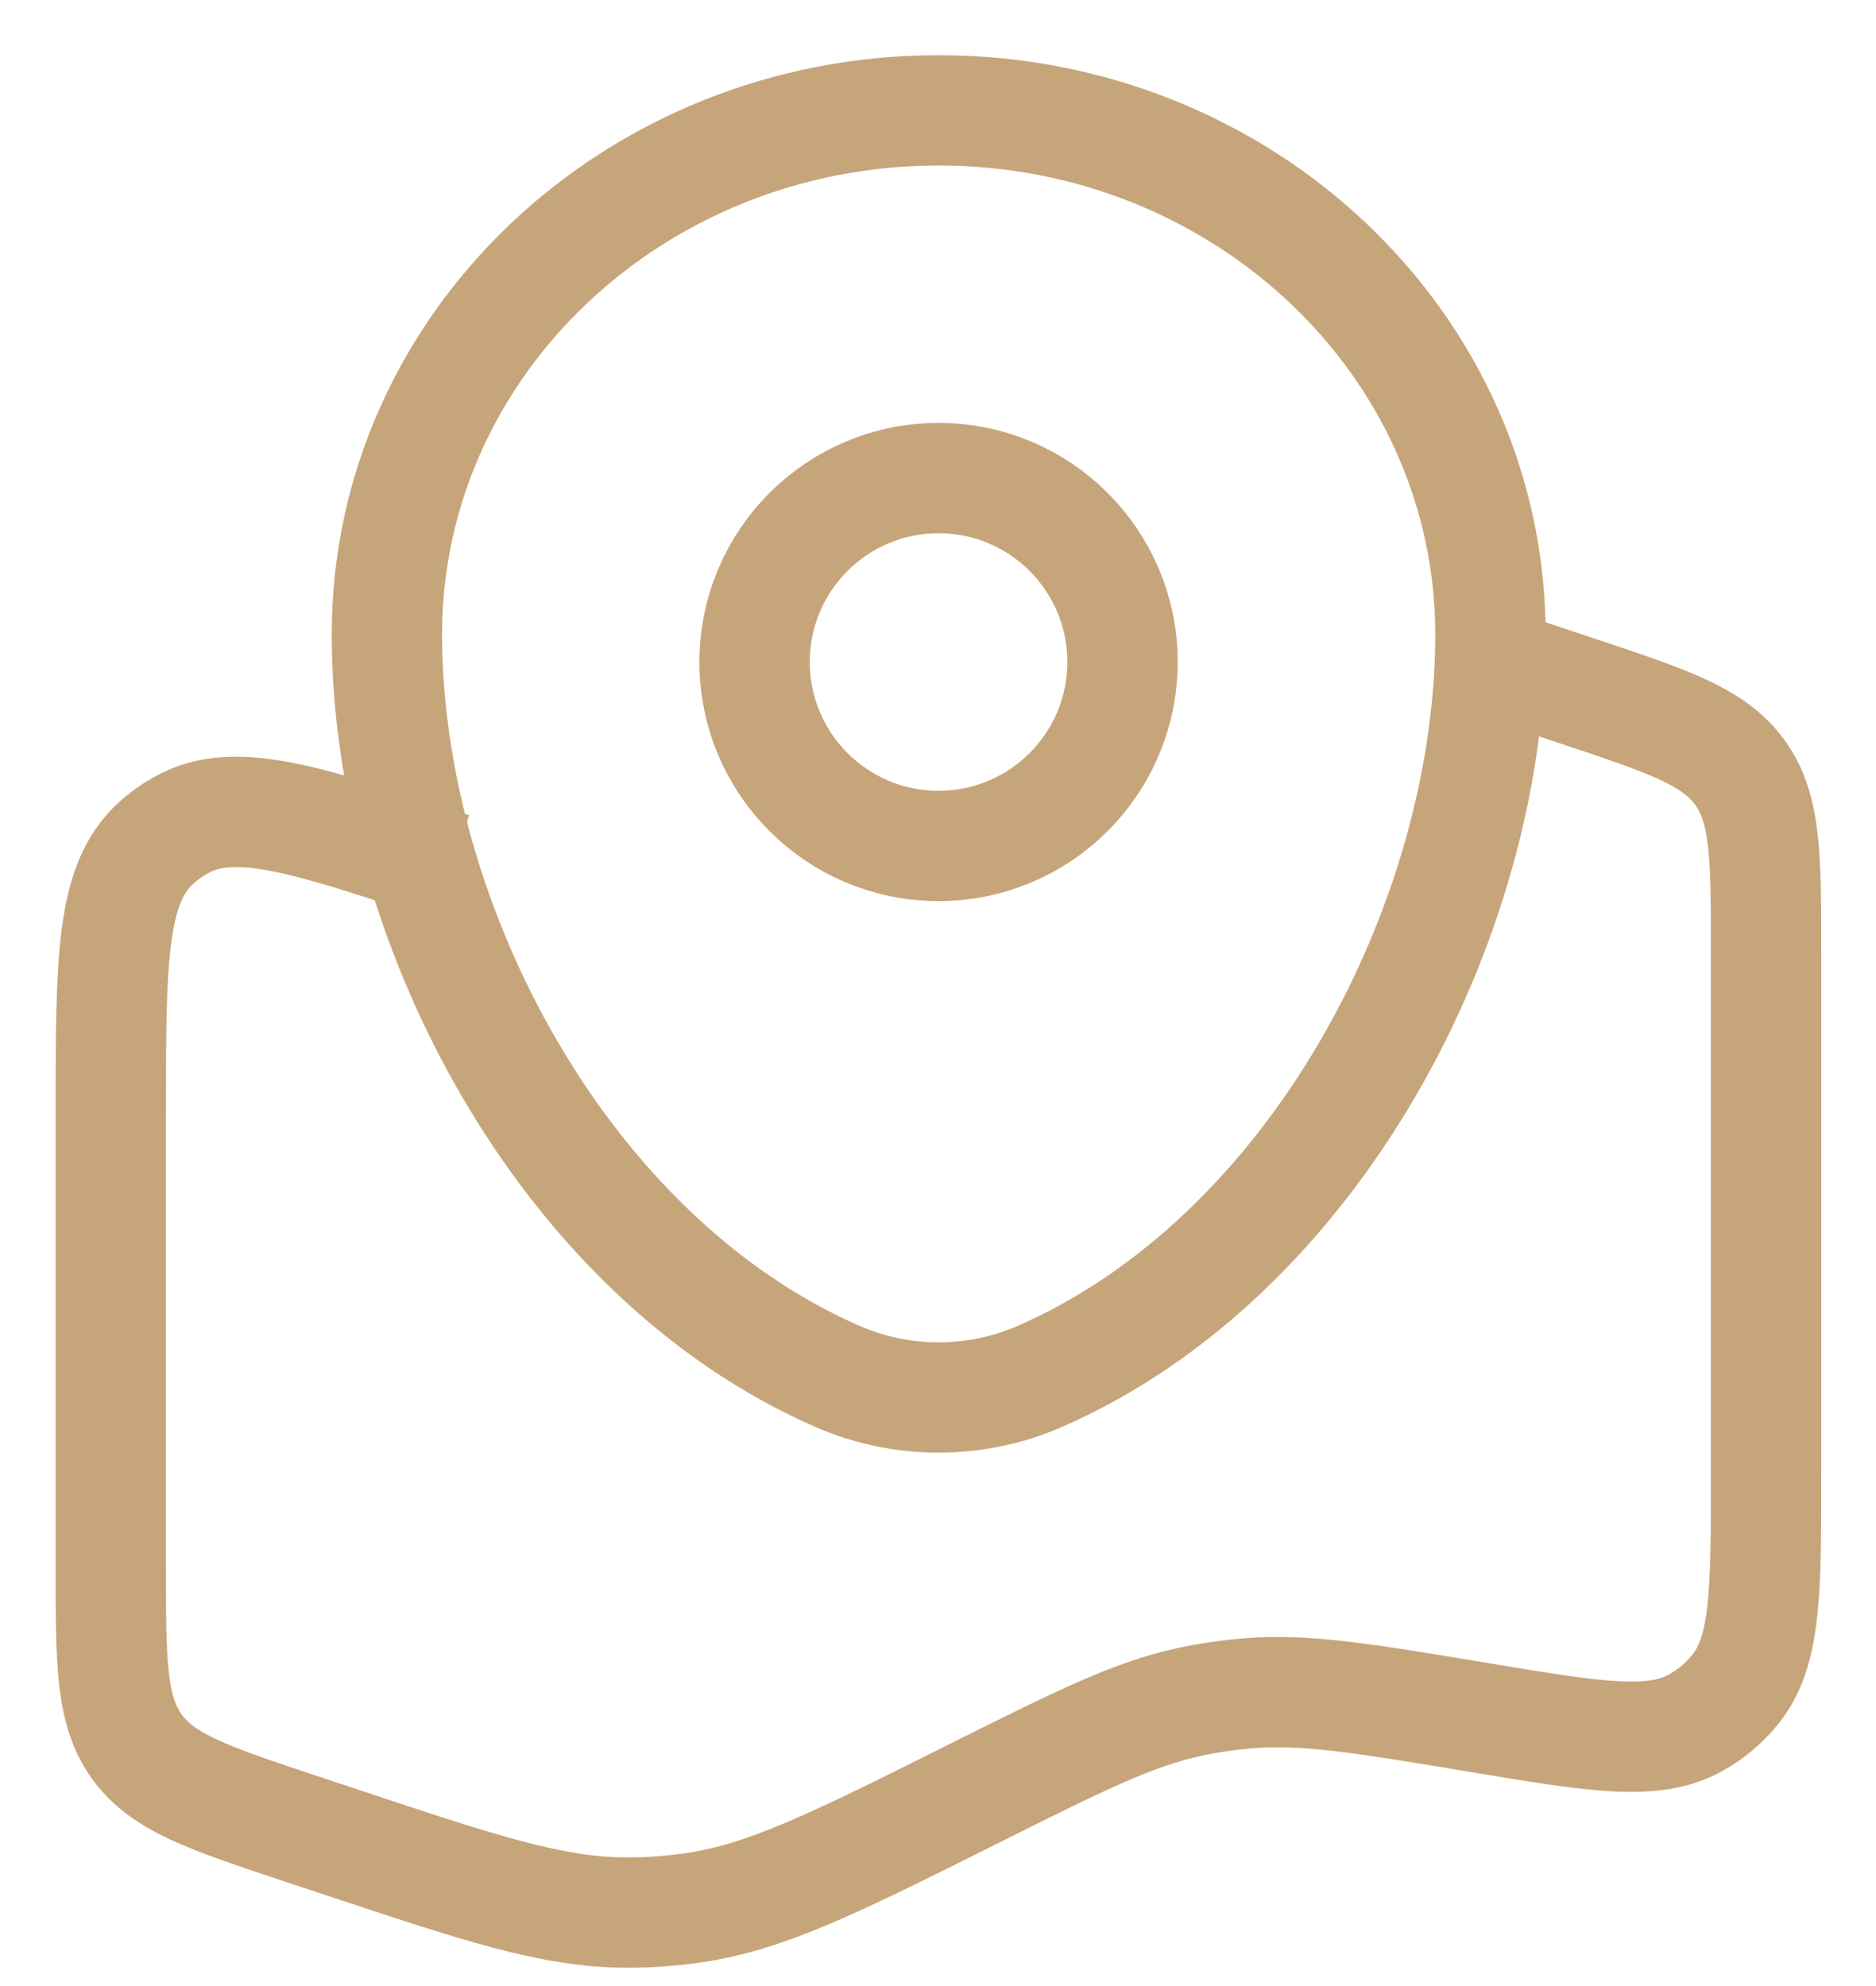
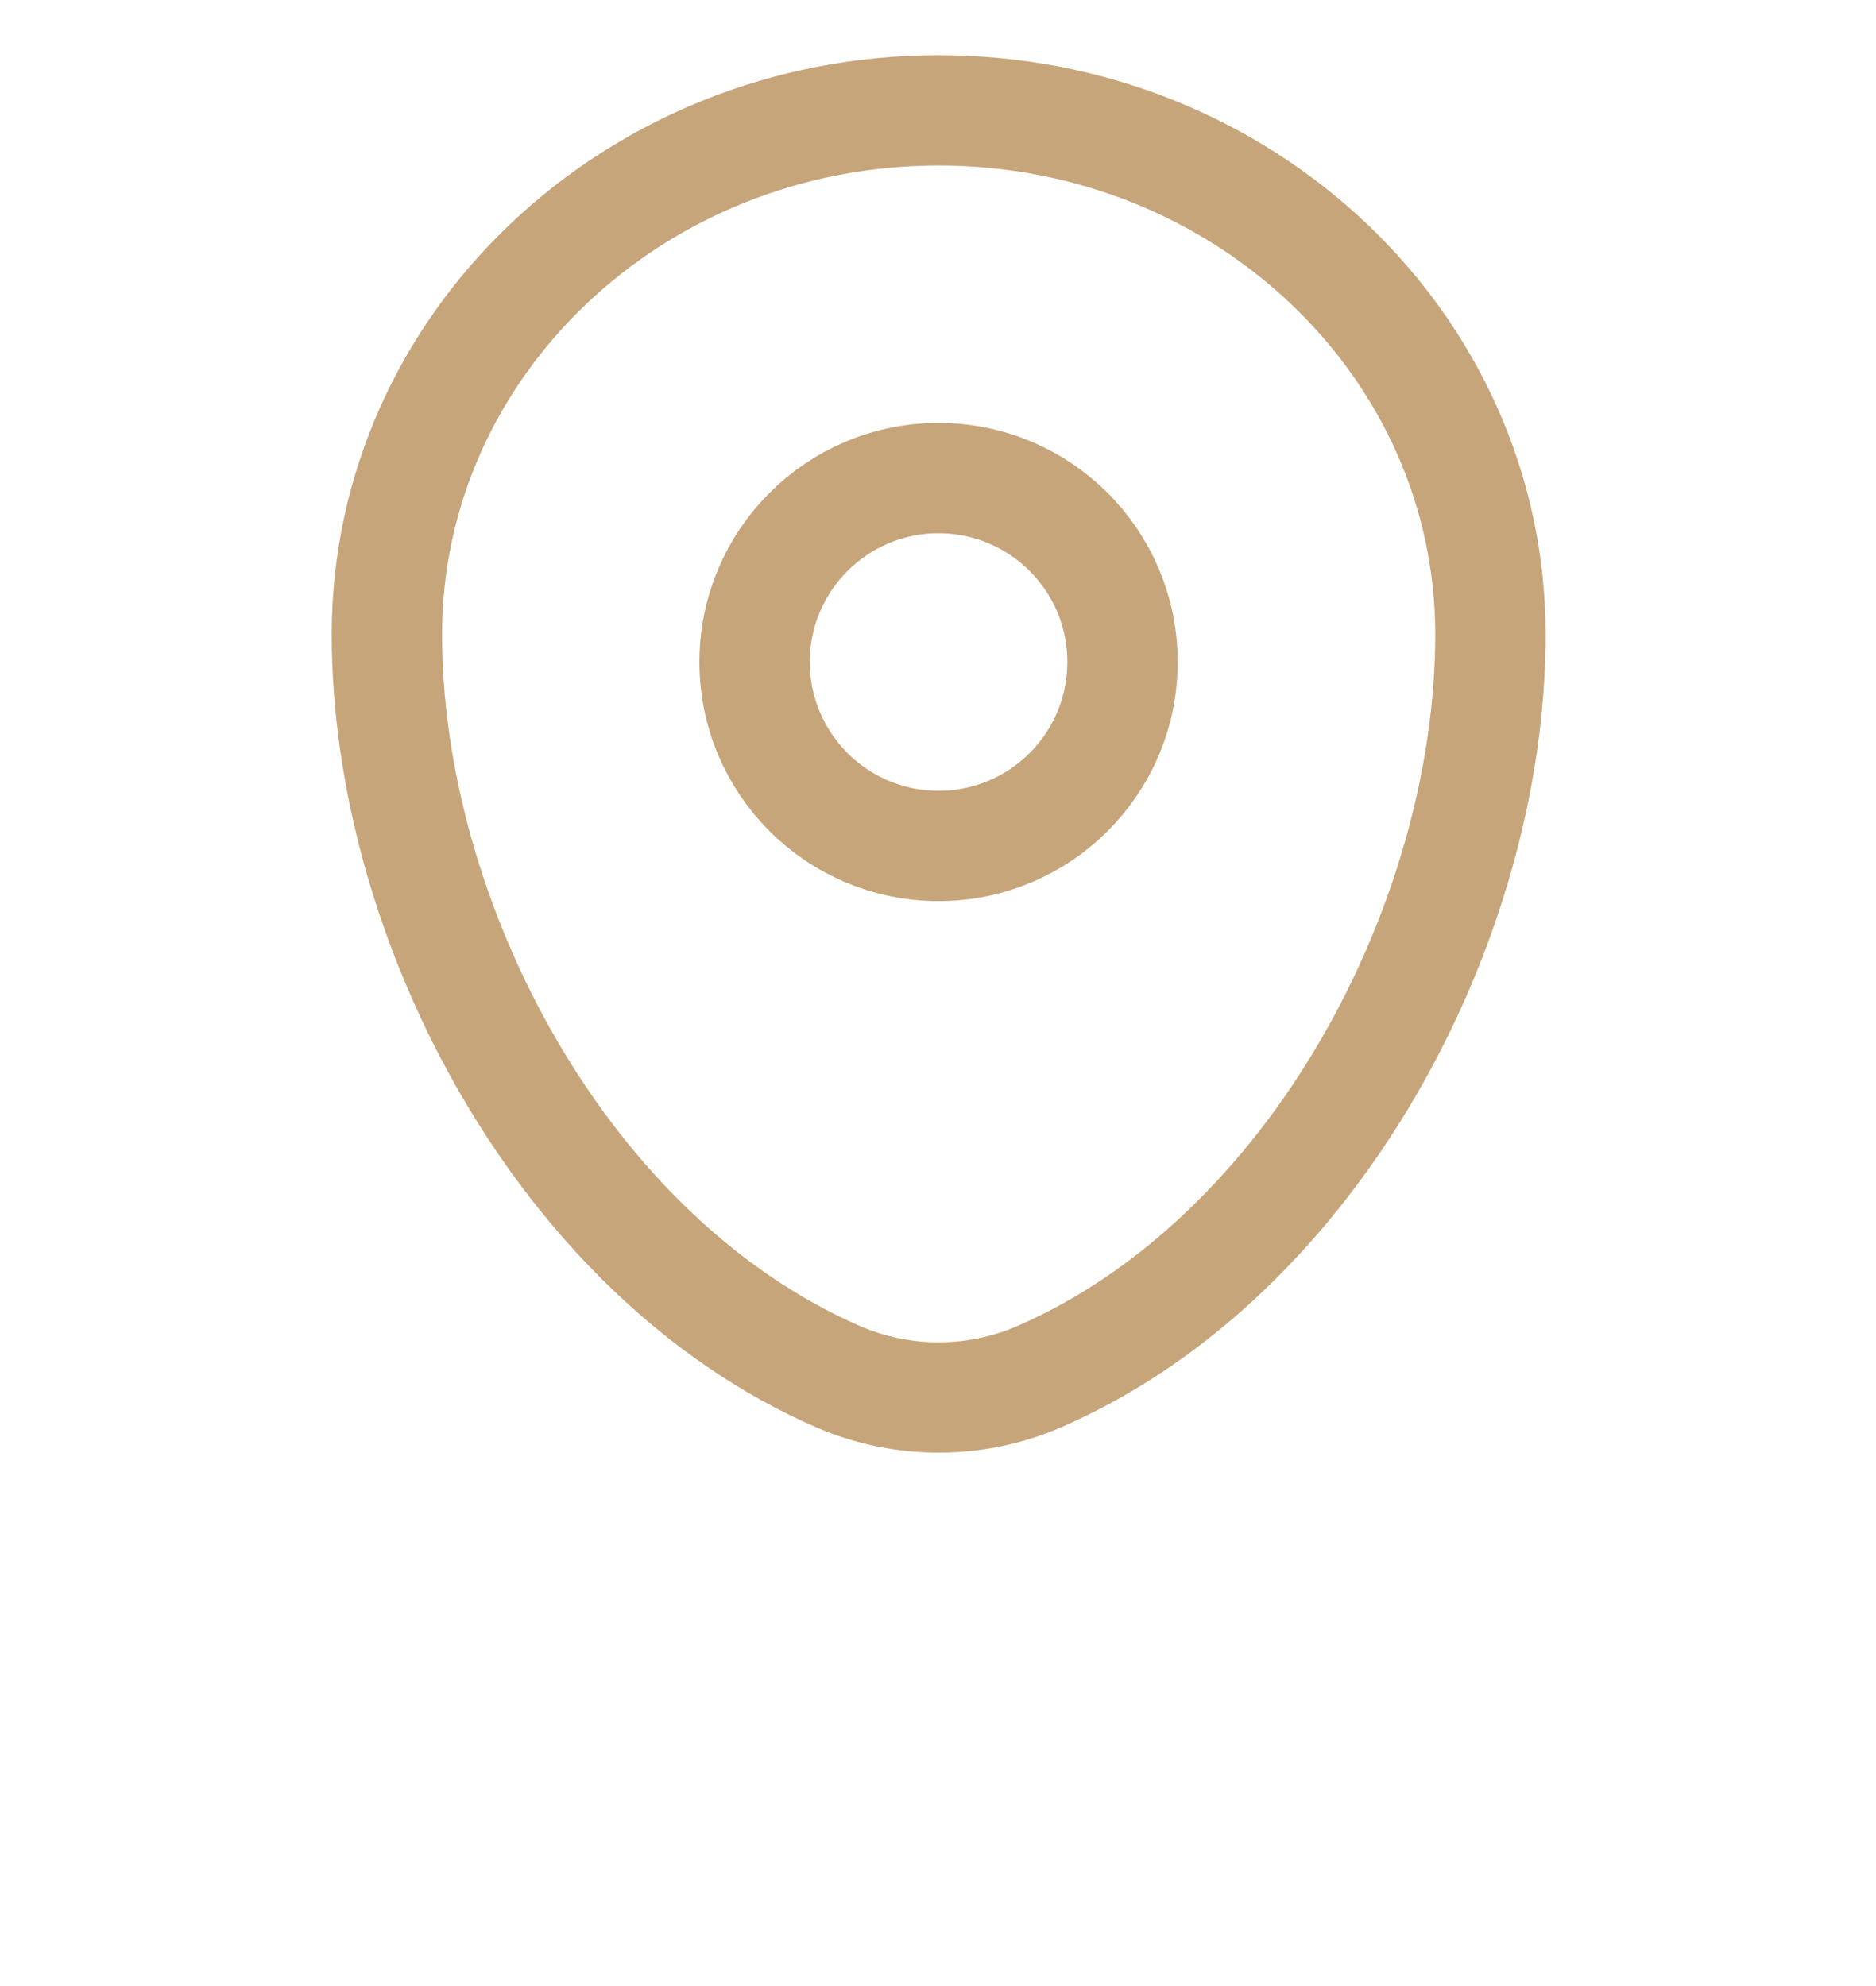
<svg xmlns="http://www.w3.org/2000/svg" width="17" height="18" viewBox="0 0 17 18" fill="none">
-   <path d="M13.504 6L14.294 6.263C15.12 6.538 15.532 6.676 15.768 7.003C16.004 7.331 16.004 7.765 16.004 8.635V13.357C16.004 14.433 16.004 14.971 15.721 15.316C15.625 15.434 15.508 15.533 15.376 15.608C14.989 15.831 14.459 15.742 13.397 15.565C12.35 15.391 11.827 15.304 11.308 15.347C11.126 15.362 10.945 15.389 10.766 15.428C10.258 15.54 9.779 15.779 8.821 16.258C7.571 16.883 6.946 17.195 6.281 17.291C6.081 17.32 5.879 17.335 5.676 17.334C5.004 17.333 4.347 17.114 3.033 16.676L2.713 16.57C1.888 16.295 1.476 16.157 1.24 15.83C1.004 15.502 1.004 15.068 1.004 14.198V10.09C1.004 8.707 1.004 8.016 1.411 7.644C1.482 7.579 1.561 7.523 1.645 7.476C2.126 7.207 2.782 7.426 4.093 7.863" stroke="#C7A57A" />
  <path d="M3.506 5.75C3.506 3.126 5.744 1 8.506 1C11.267 1 13.506 3.126 13.506 5.75C13.506 8.353 11.91 11.39 9.42 12.476C8.84 12.729 8.172 12.729 7.592 12.476C5.102 11.39 3.506 8.353 3.506 5.75Z" stroke="#C7A57A" />
  <circle cx="8.505" cy="6" r="1.667" stroke="#C7A57A" />
</svg>